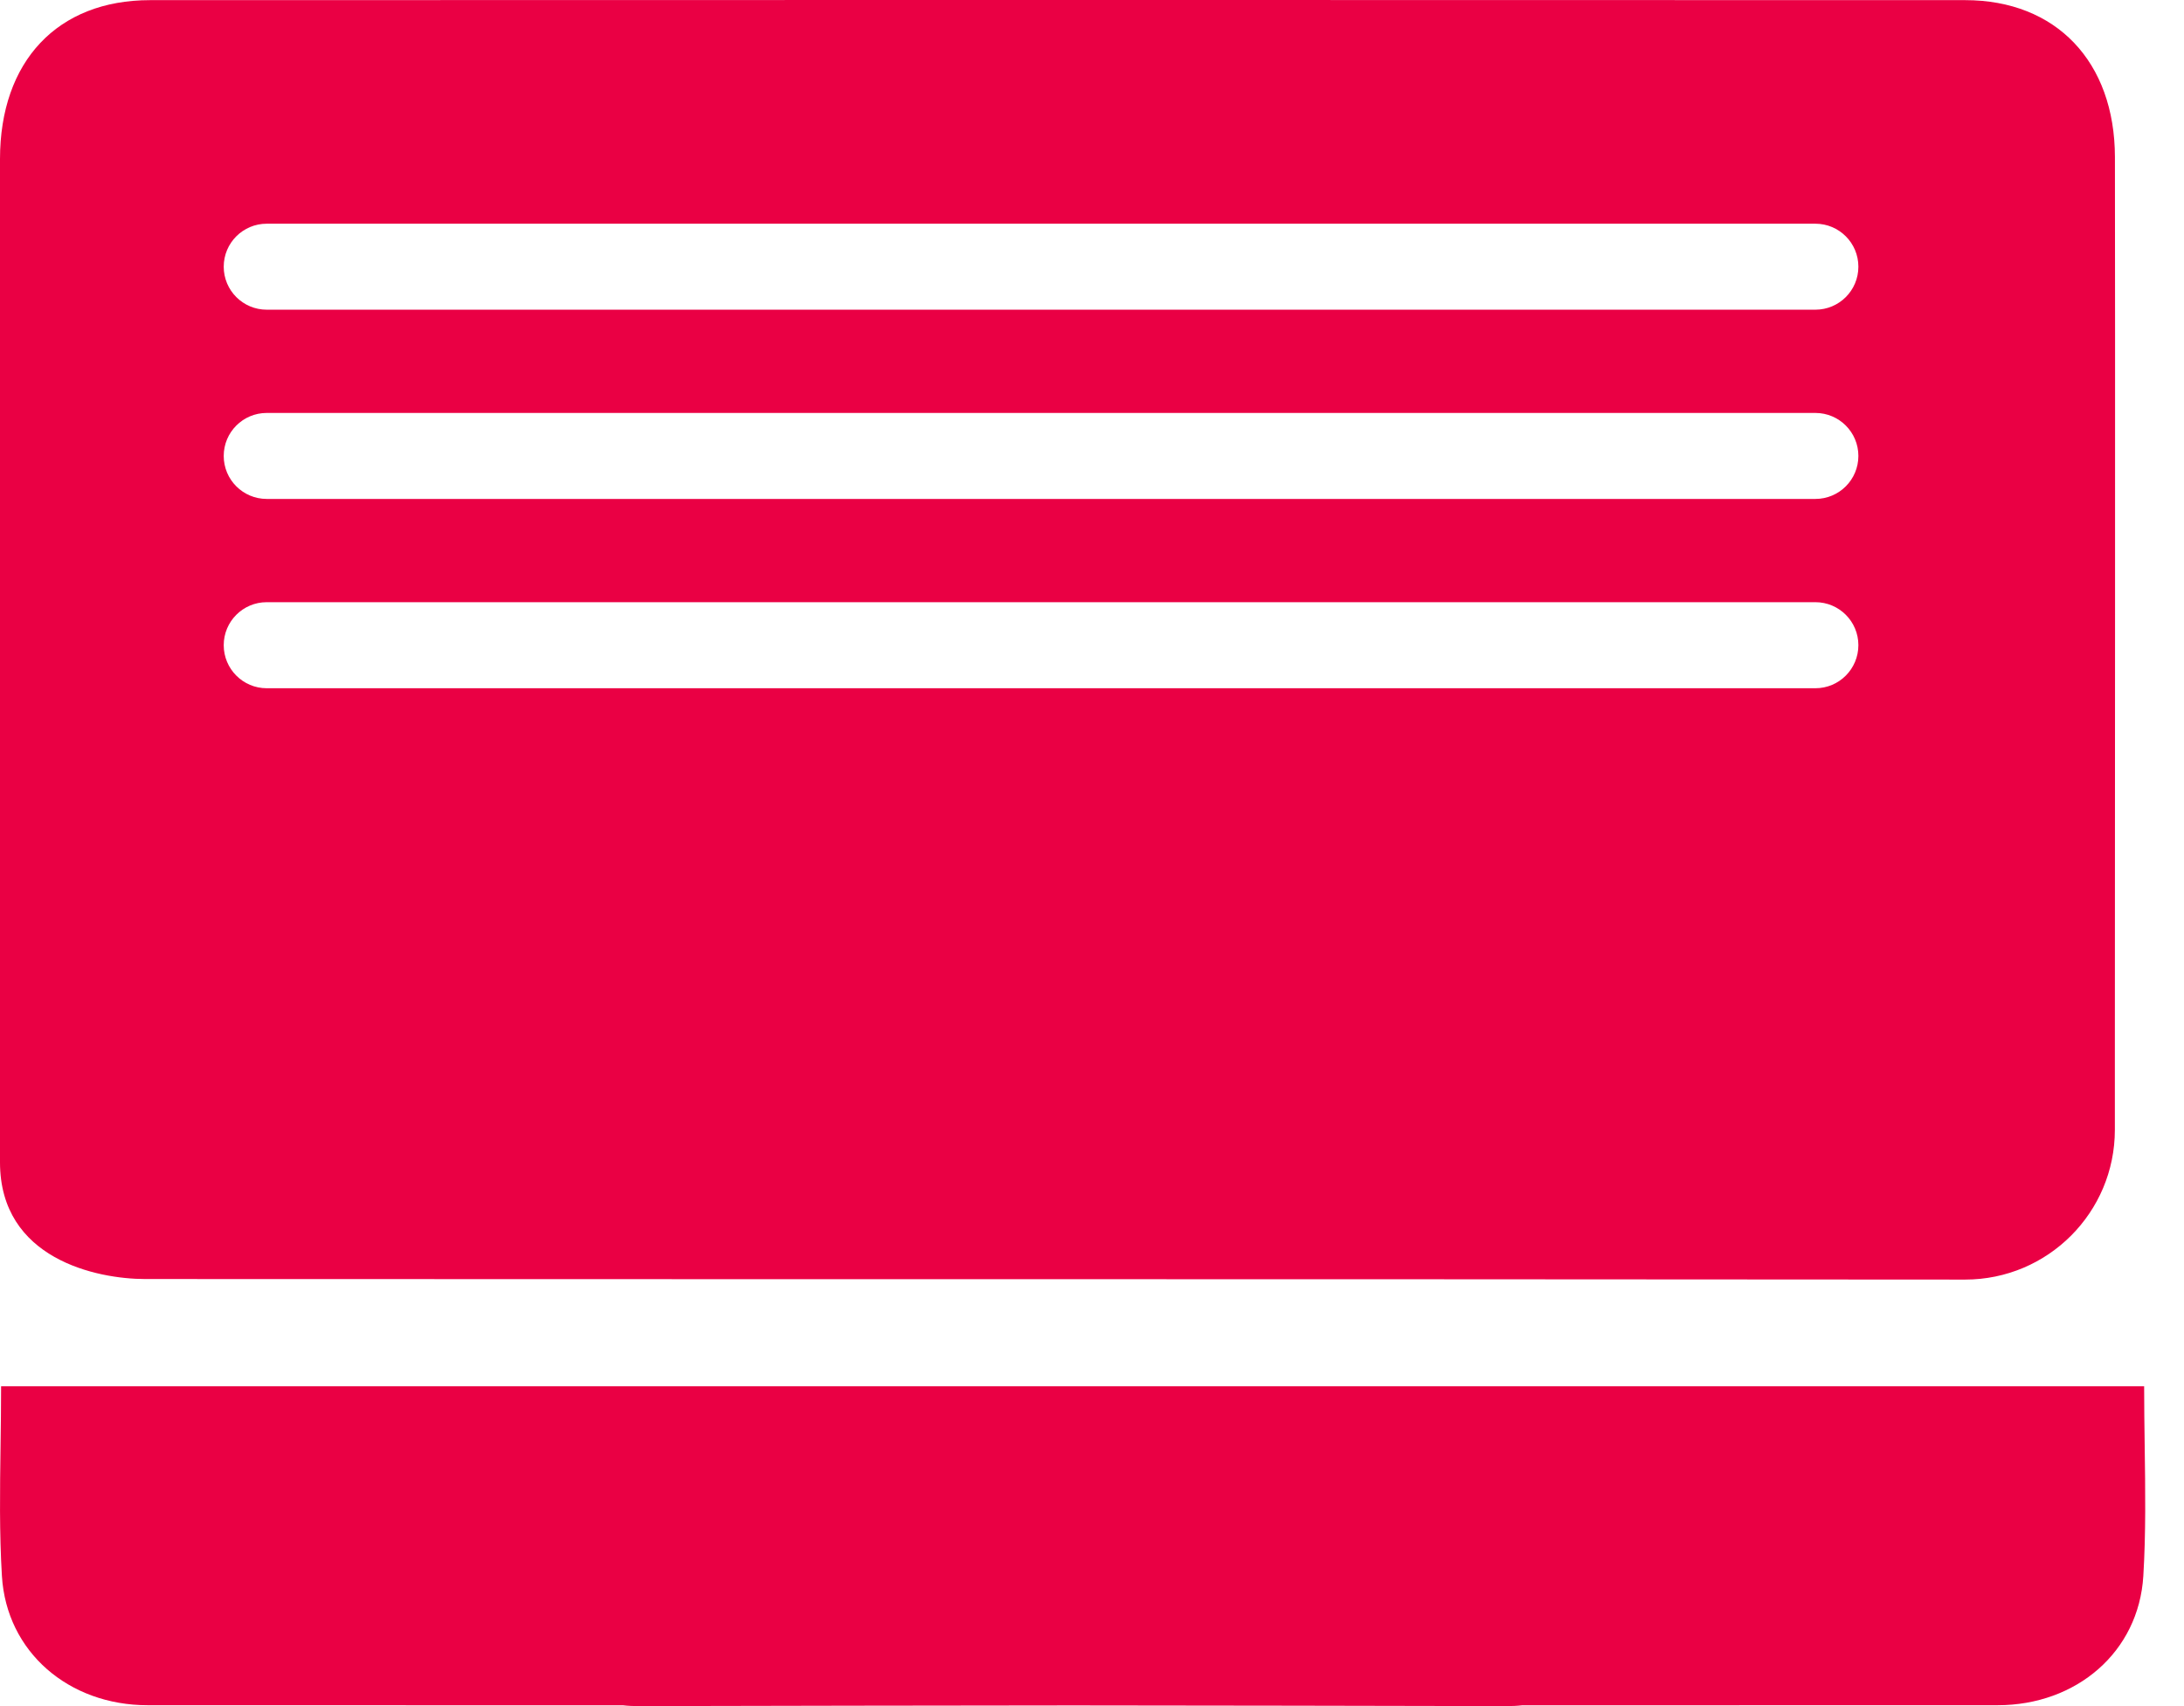
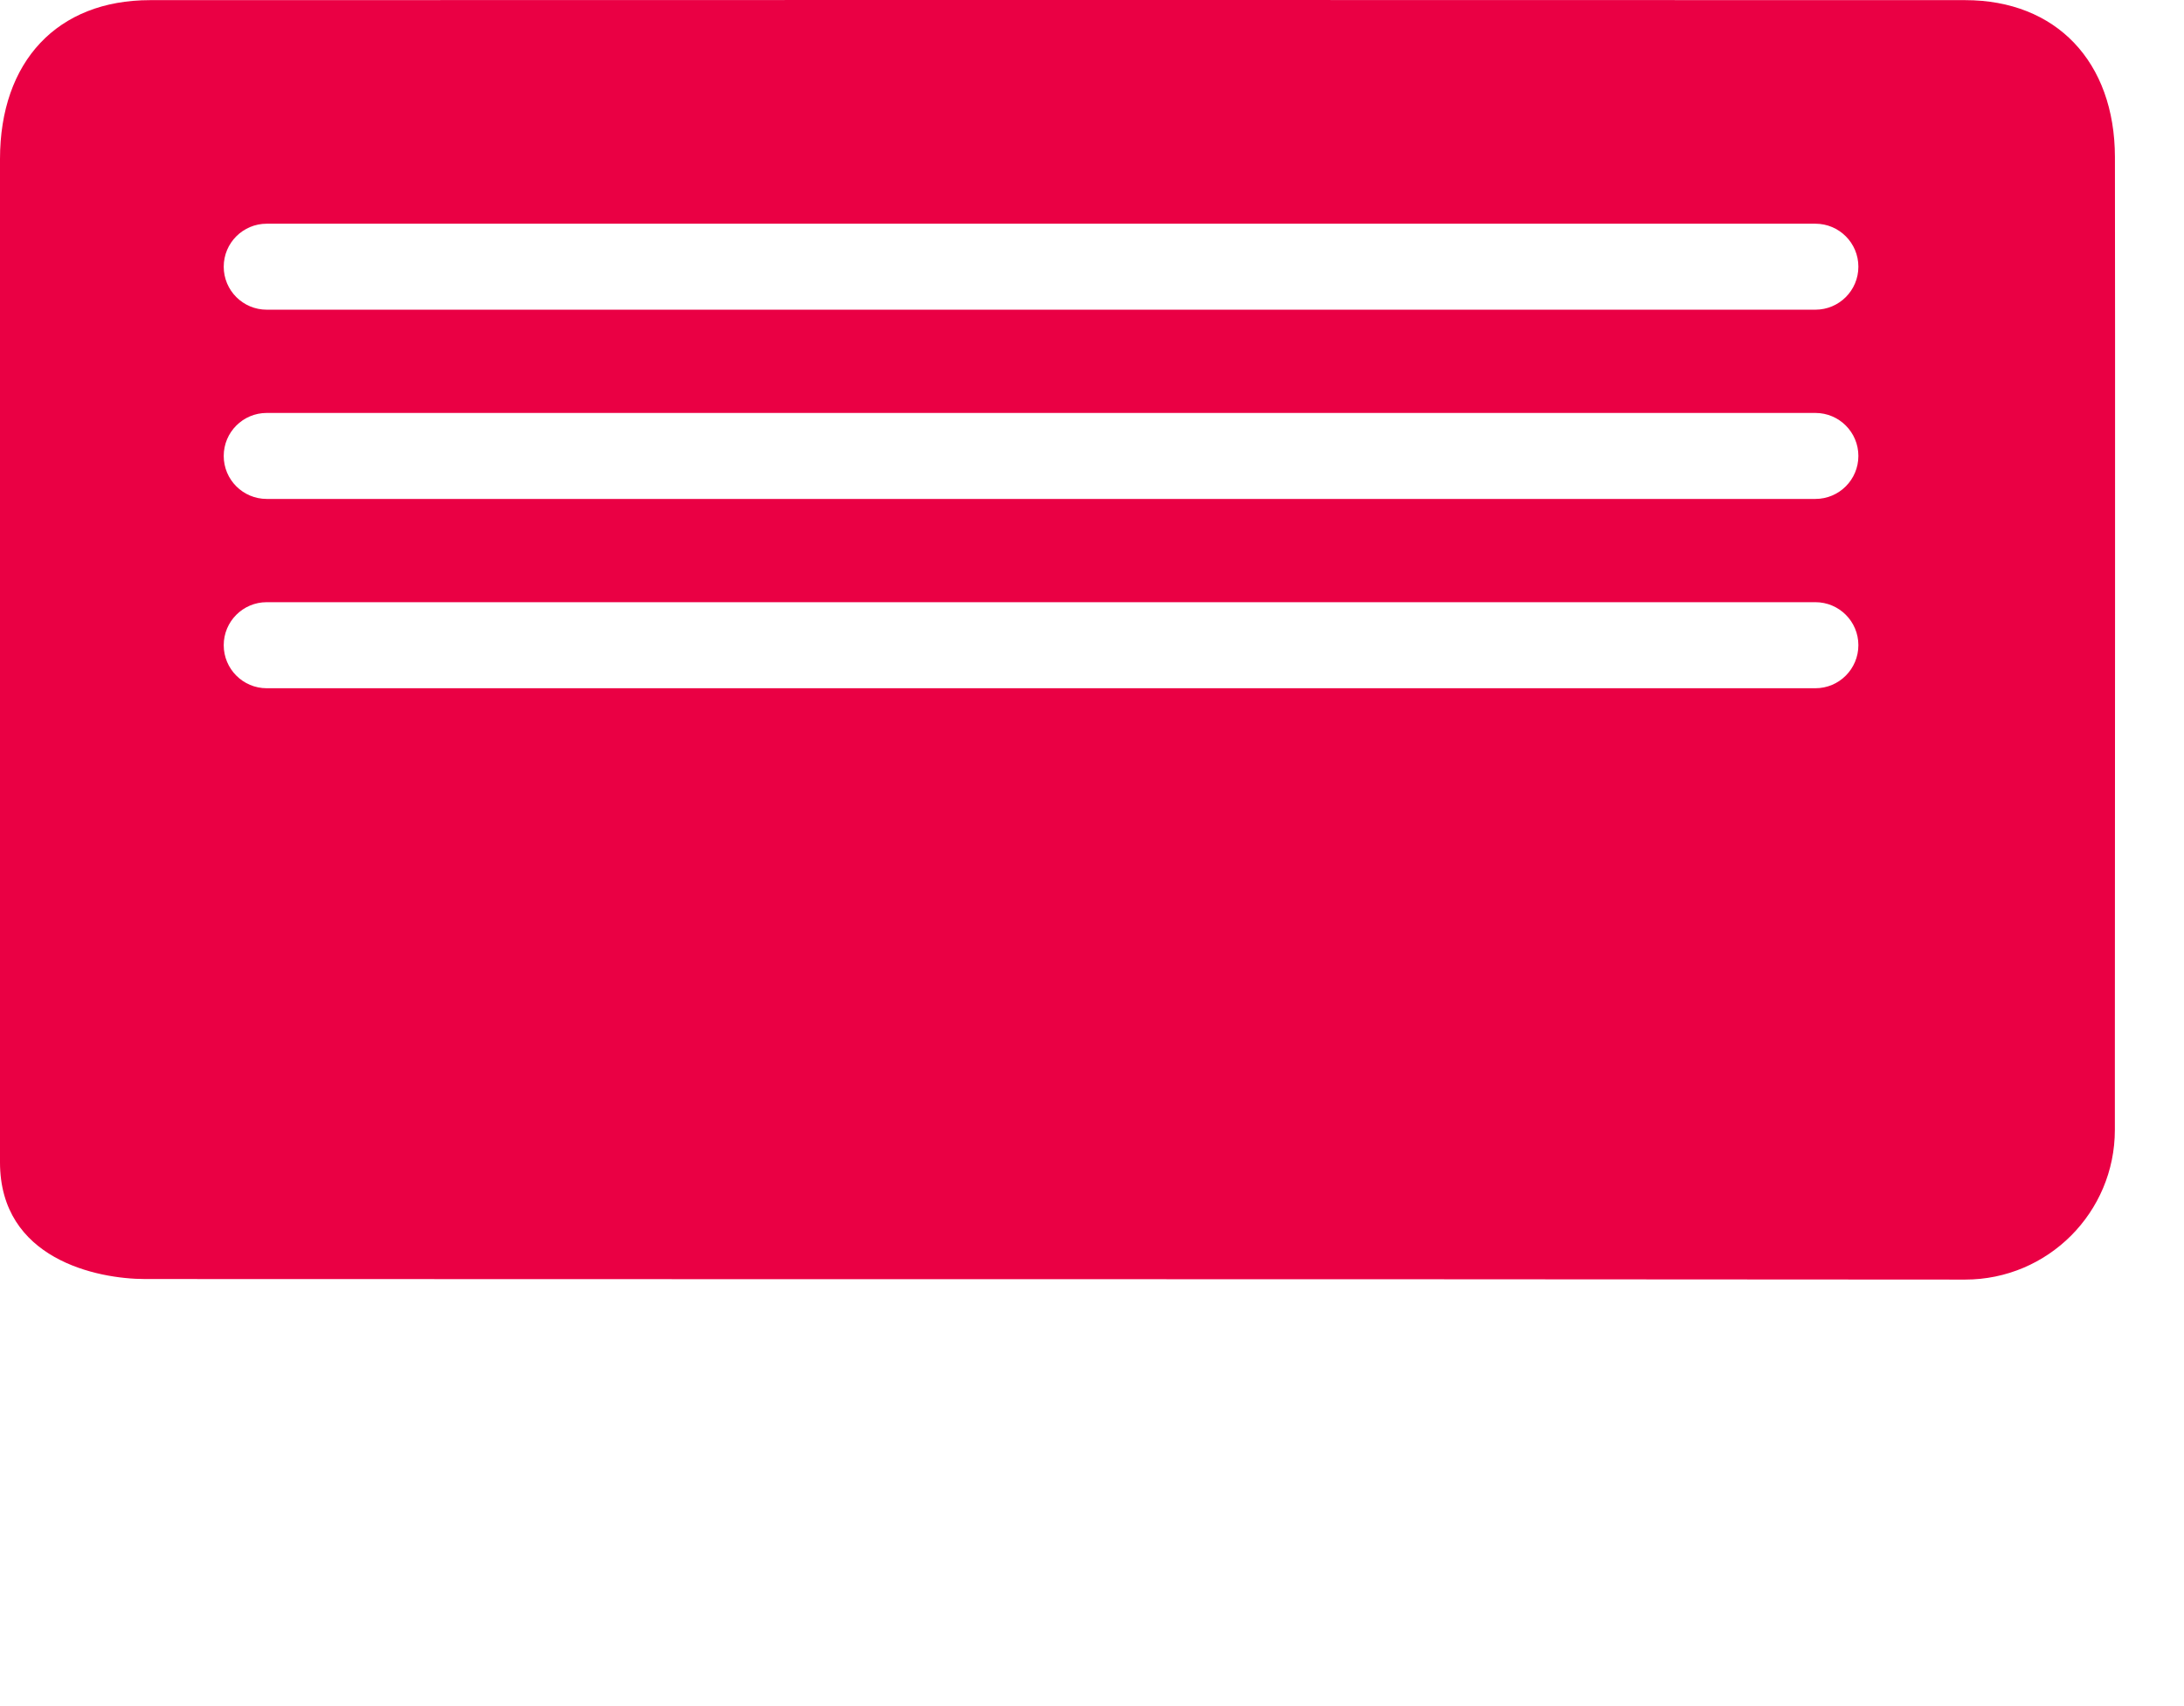
<svg xmlns="http://www.w3.org/2000/svg" width="32" height="25" viewBox="0 0 32 25" fill="none">
-   <path fill-rule="evenodd" clip-rule="evenodd" d="M0.016 20.314H0.015L0.016 20.312C0.016 20.313 0.016 20.313 0.016 20.314ZM20.447 20.314C20.447 20.314 20.447 20.314 20.447 20.314H0.016C0.016 20.608 0.012 20.898 0.008 21.186C-0.001 21.832 -0.01 22.464 0.028 23.093C0.095 24.207 1.008 24.987 2.163 24.987C3.883 24.987 5.603 24.987 7.323 24.988C7.924 24.988 8.526 24.988 9.127 24.988C9.201 24.997 9.281 25 9.367 25C11.488 24.995 13.609 24.992 15.73 24.99C17.842 24.992 19.954 24.995 22.065 25C22.151 25 22.231 24.997 22.305 24.988C22.906 24.988 23.508 24.988 24.109 24.988C25.829 24.988 27.549 24.987 29.269 24.987C30.424 24.987 31.337 24.207 31.404 23.093C31.442 22.464 31.433 21.832 31.424 21.186C31.42 20.898 31.416 20.608 31.416 20.314H31.417L31.416 20.312C31.416 20.313 31.416 20.313 31.416 20.314H20.447Z" fill="#EA0044" />
  <path fill-rule="evenodd" clip-rule="evenodd" d="M30.988 2.301C30.985 0.904 30.127 0.002 28.793 0.002C19.929 -0.001 11.063 -0.001 2.199 0.002C0.841 0.002 0 0.899 0 2.332V14.902V17.031C0 18.45 1.419 18.742 2.129 18.742C4.301 18.743 7.167 18.743 10.275 18.744L10.303 18.744L10.33 18.744C16.788 18.744 24.284 18.745 28.793 18.75C30.005 18.75 30.987 17.767 30.987 16.555V15.612C30.988 13.638 30.993 4.276 30.988 2.301ZM27.229 3.908C27.229 3.56 26.947 3.278 26.599 3.278H3.908C3.56 3.278 3.278 3.56 3.278 3.908C3.278 4.256 3.56 4.538 3.908 4.538H26.599C26.947 4.538 27.229 4.256 27.229 3.908ZM3.278 6.681C3.278 6.333 3.56 6.051 3.908 6.051H26.599C26.947 6.051 27.229 6.333 27.229 6.681C27.229 7.029 26.947 7.311 26.599 7.311H3.908C3.56 7.311 3.278 7.029 3.278 6.681ZM27.229 9.454C27.229 9.106 26.947 8.824 26.599 8.824H3.908C3.56 8.824 3.278 9.106 3.278 9.454C3.278 9.802 3.56 10.085 3.908 10.085H26.599C26.947 10.085 27.229 9.802 27.229 9.454Z" fill="#EA0044" />
</svg>